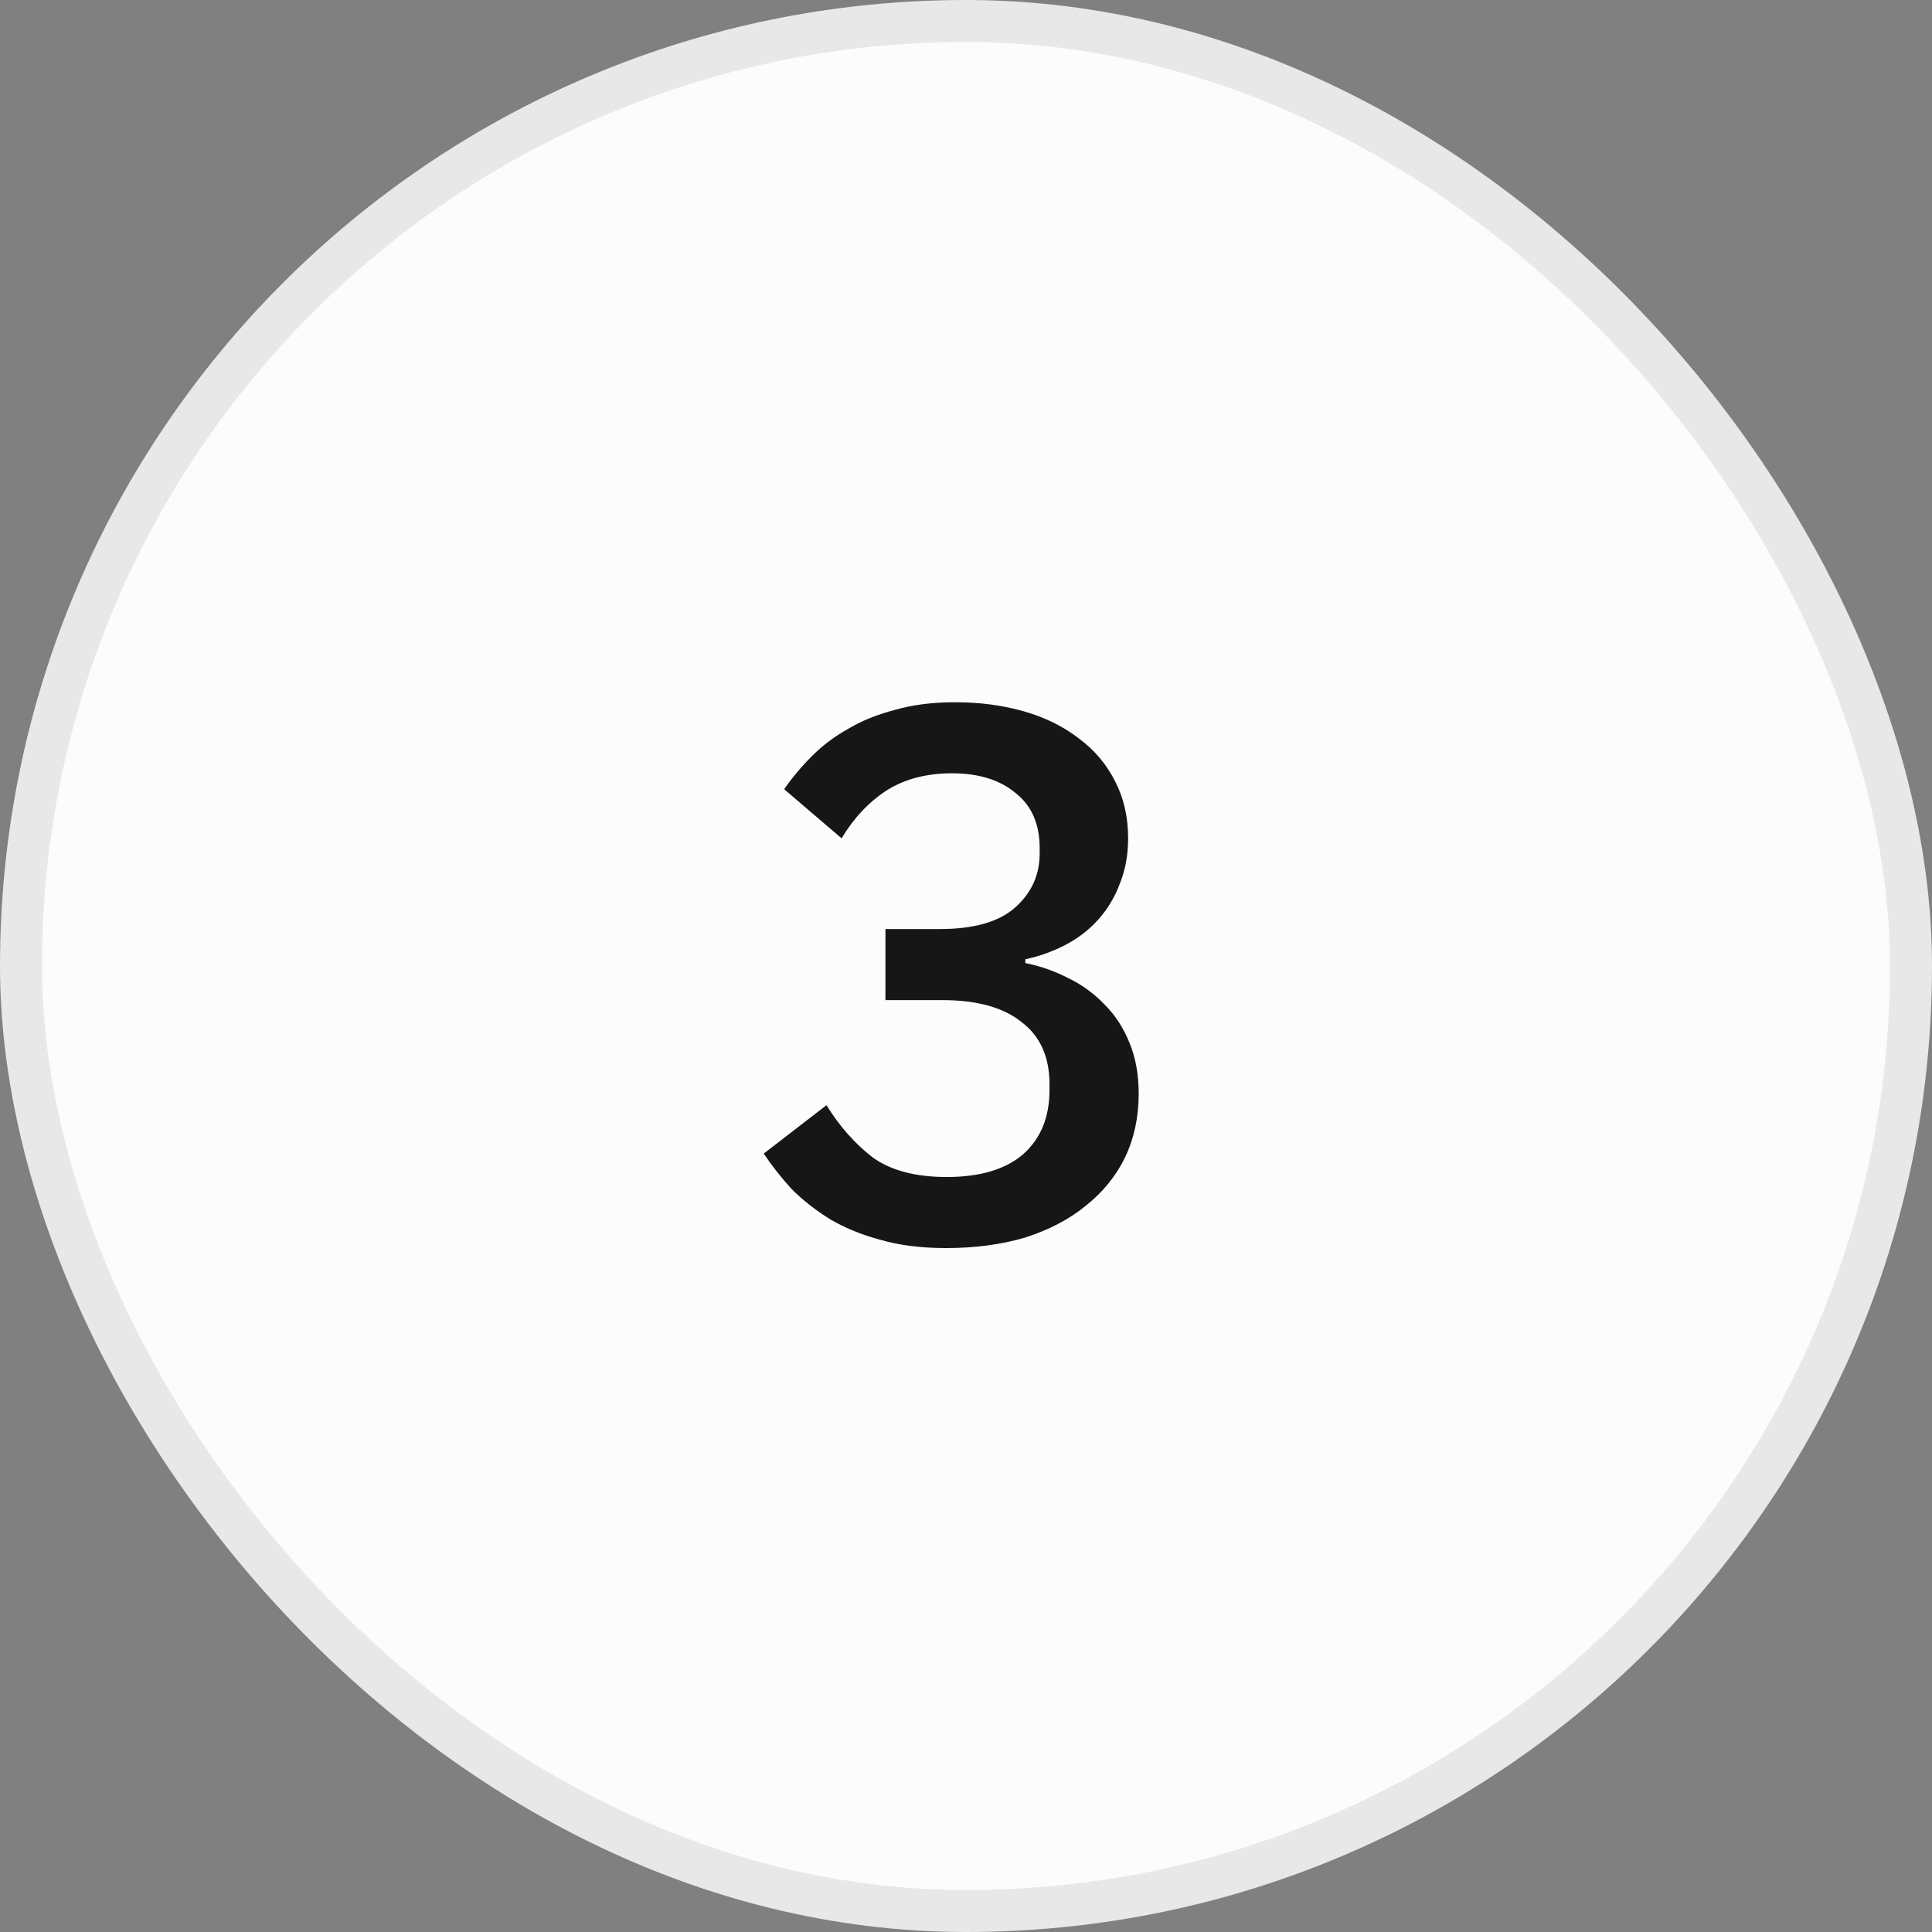
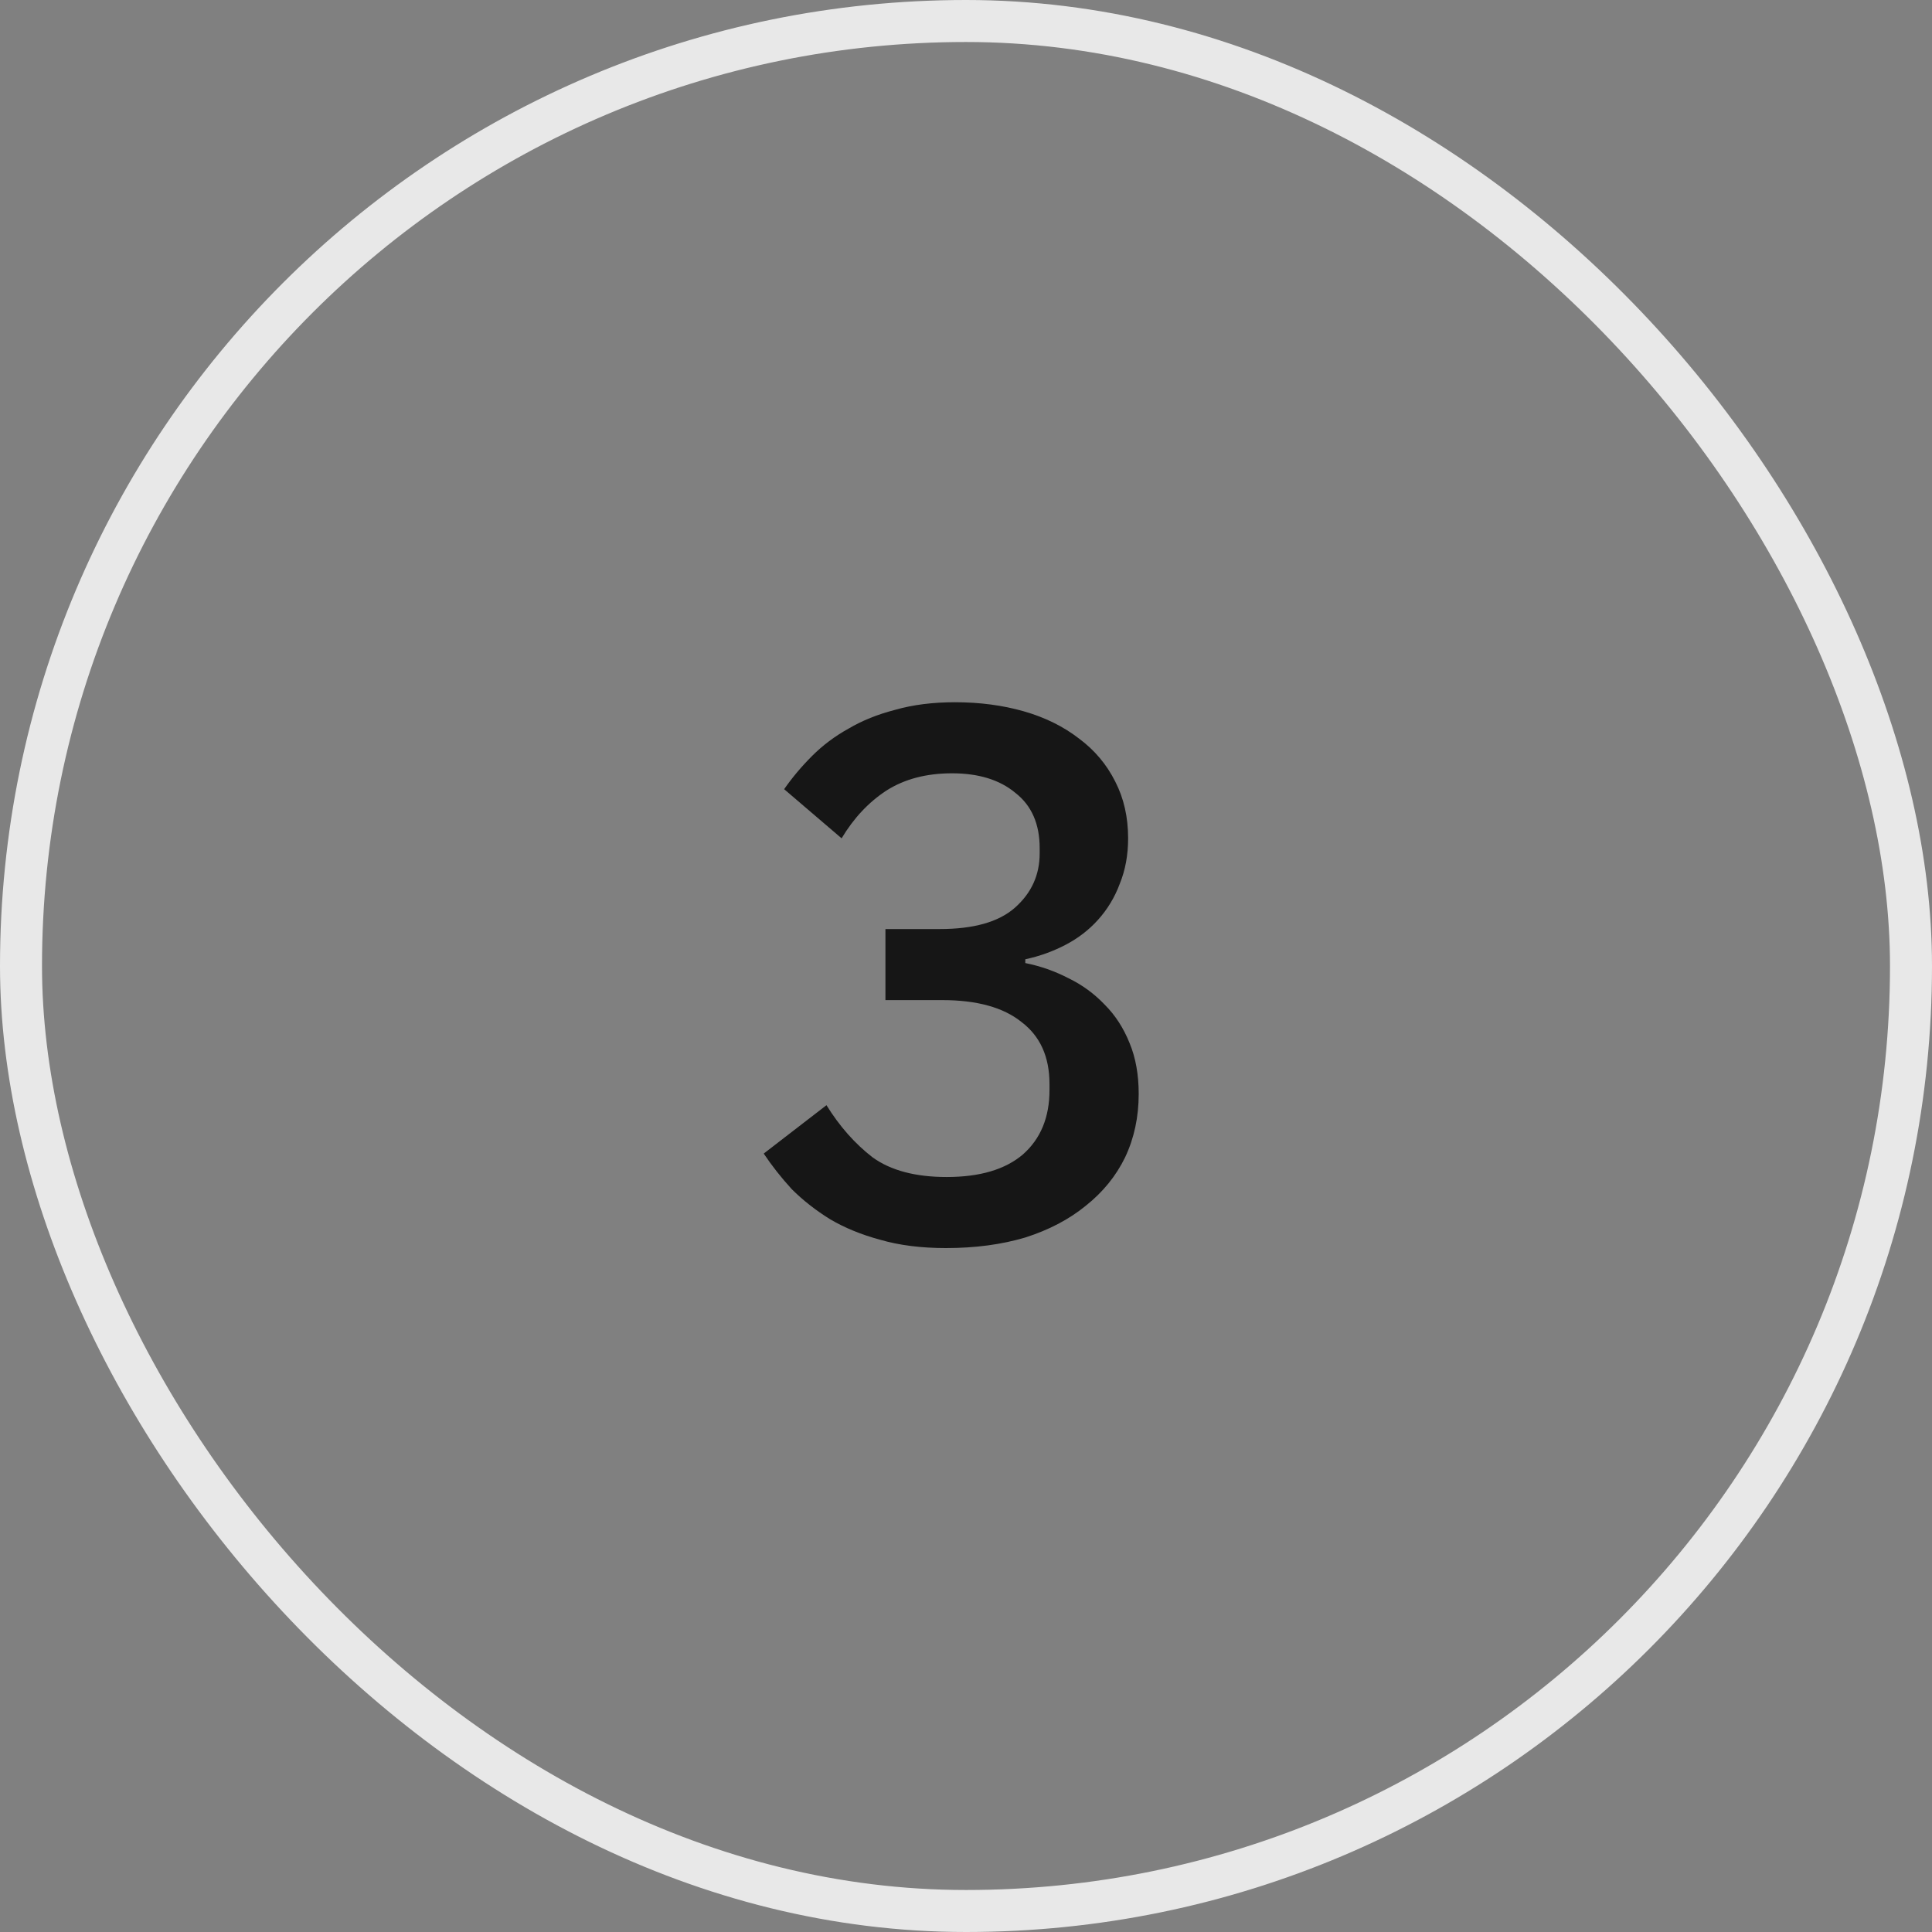
<svg xmlns="http://www.w3.org/2000/svg" width="46" height="46" viewBox="0 0 46 46" fill="none">
  <rect x="0" y="0" width="46" height="46" fill="#808080" stroke="none" />
-   <rect x="0.5" y="0.5" width="45" height="45" rx="22.5" fill="#FCFCFC" />
  <rect x="0.5" y="0.5" width="45" height="45" rx="22.5" stroke="#E8E8E8" />
  <path d="M22.378 22.12C23.182 22.12 23.776 21.952 24.16 21.616C24.556 21.268 24.754 20.836 24.754 20.32V20.194C24.754 19.618 24.562 19.18 24.178 18.88C23.806 18.568 23.302 18.412 22.666 18.412C22.054 18.412 21.532 18.55 21.1 18.826C20.68 19.102 20.326 19.48 20.038 19.96L18.67 18.79C18.862 18.514 19.084 18.25 19.336 17.998C19.588 17.746 19.876 17.53 20.2 17.35C20.524 17.158 20.896 17.008 21.316 16.9C21.736 16.78 22.21 16.72 22.738 16.72C23.326 16.72 23.872 16.792 24.376 16.936C24.88 17.08 25.318 17.296 25.69 17.584C26.062 17.86 26.35 18.202 26.554 18.61C26.758 19.006 26.86 19.456 26.86 19.96C26.86 20.356 26.794 20.716 26.662 21.04C26.542 21.364 26.368 21.652 26.14 21.904C25.924 22.144 25.666 22.342 25.366 22.498C25.066 22.654 24.748 22.768 24.412 22.84V22.93C24.772 23.002 25.114 23.122 25.438 23.29C25.762 23.446 26.05 23.656 26.302 23.92C26.554 24.172 26.752 24.478 26.896 24.838C27.04 25.186 27.112 25.588 27.112 26.044C27.112 26.596 27.004 27.1 26.788 27.556C26.572 28 26.26 28.384 25.852 28.708C25.456 29.032 24.976 29.284 24.412 29.464C23.848 29.632 23.218 29.716 22.522 29.716C21.934 29.716 21.412 29.65 20.956 29.518C20.512 29.398 20.116 29.236 19.768 29.032C19.42 28.816 19.114 28.576 18.85 28.312C18.598 28.036 18.376 27.754 18.184 27.466L19.678 26.314C19.99 26.818 20.356 27.232 20.776 27.556C21.208 27.868 21.796 28.024 22.54 28.024C23.332 28.024 23.938 27.844 24.358 27.484C24.778 27.112 24.988 26.602 24.988 25.954V25.81C24.988 25.162 24.766 24.67 24.322 24.334C23.89 23.986 23.26 23.812 22.432 23.812H21.082V22.12H22.378Z" fill="#161616" />
</svg>